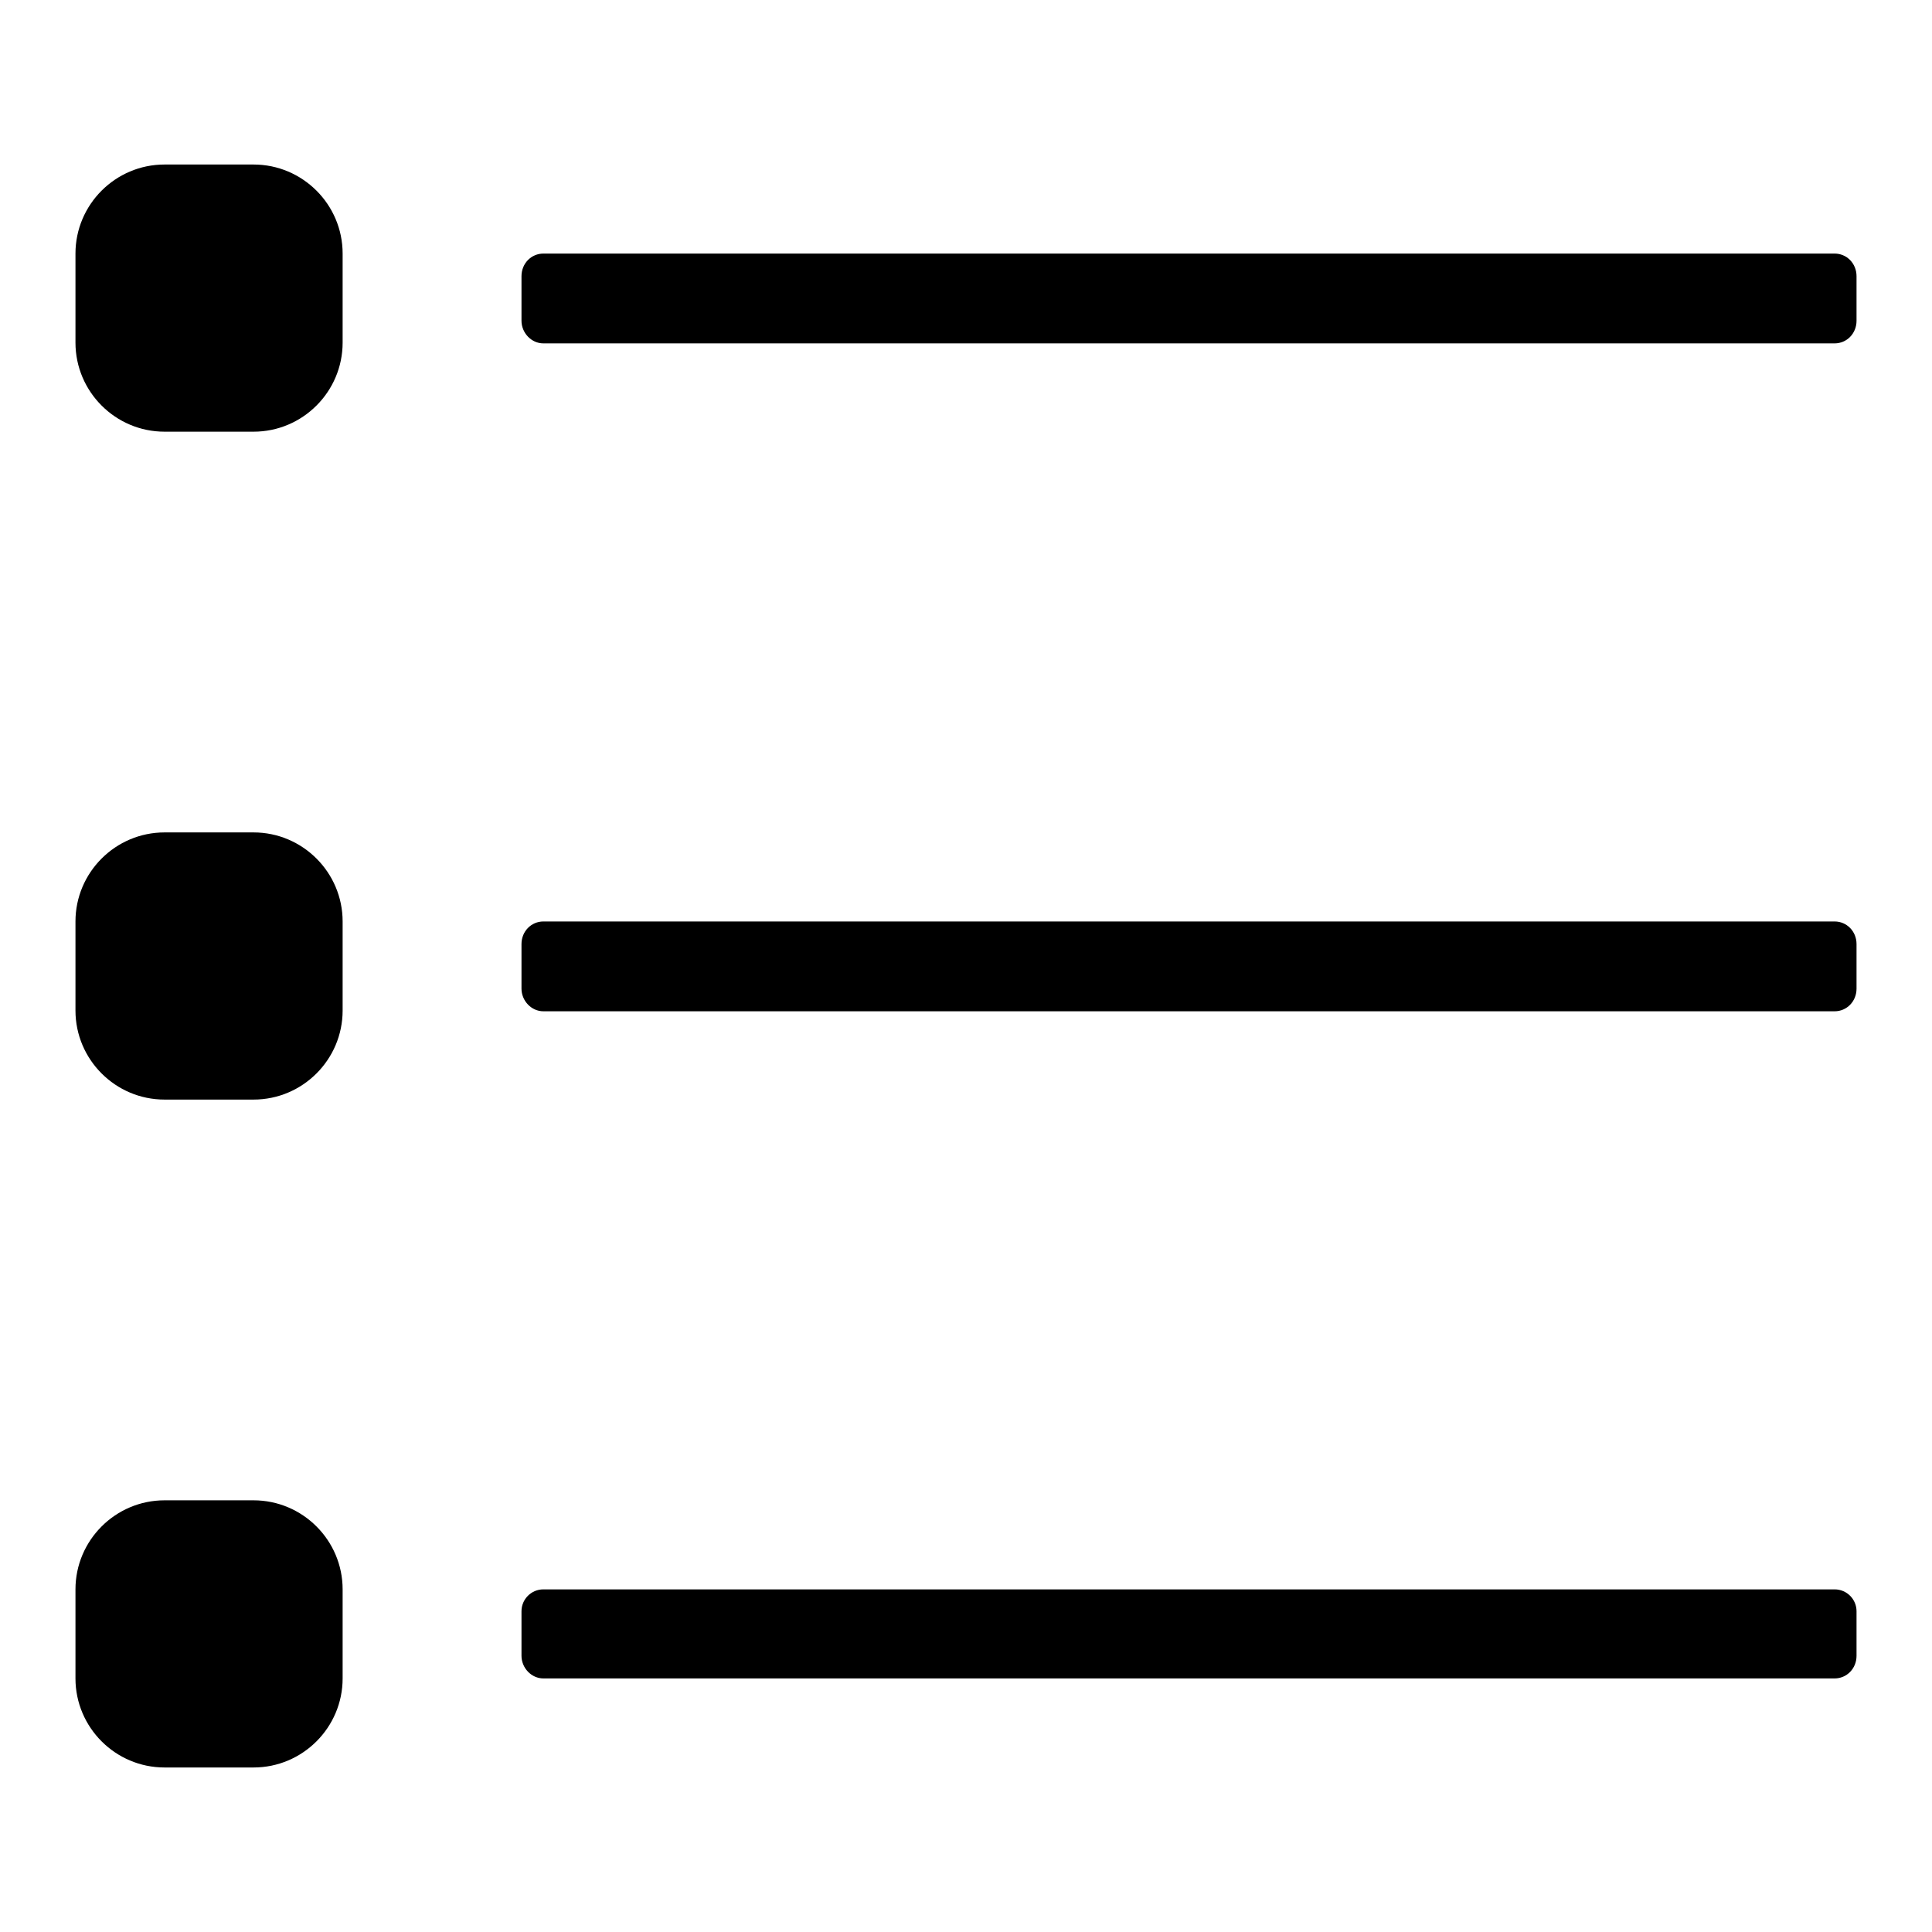
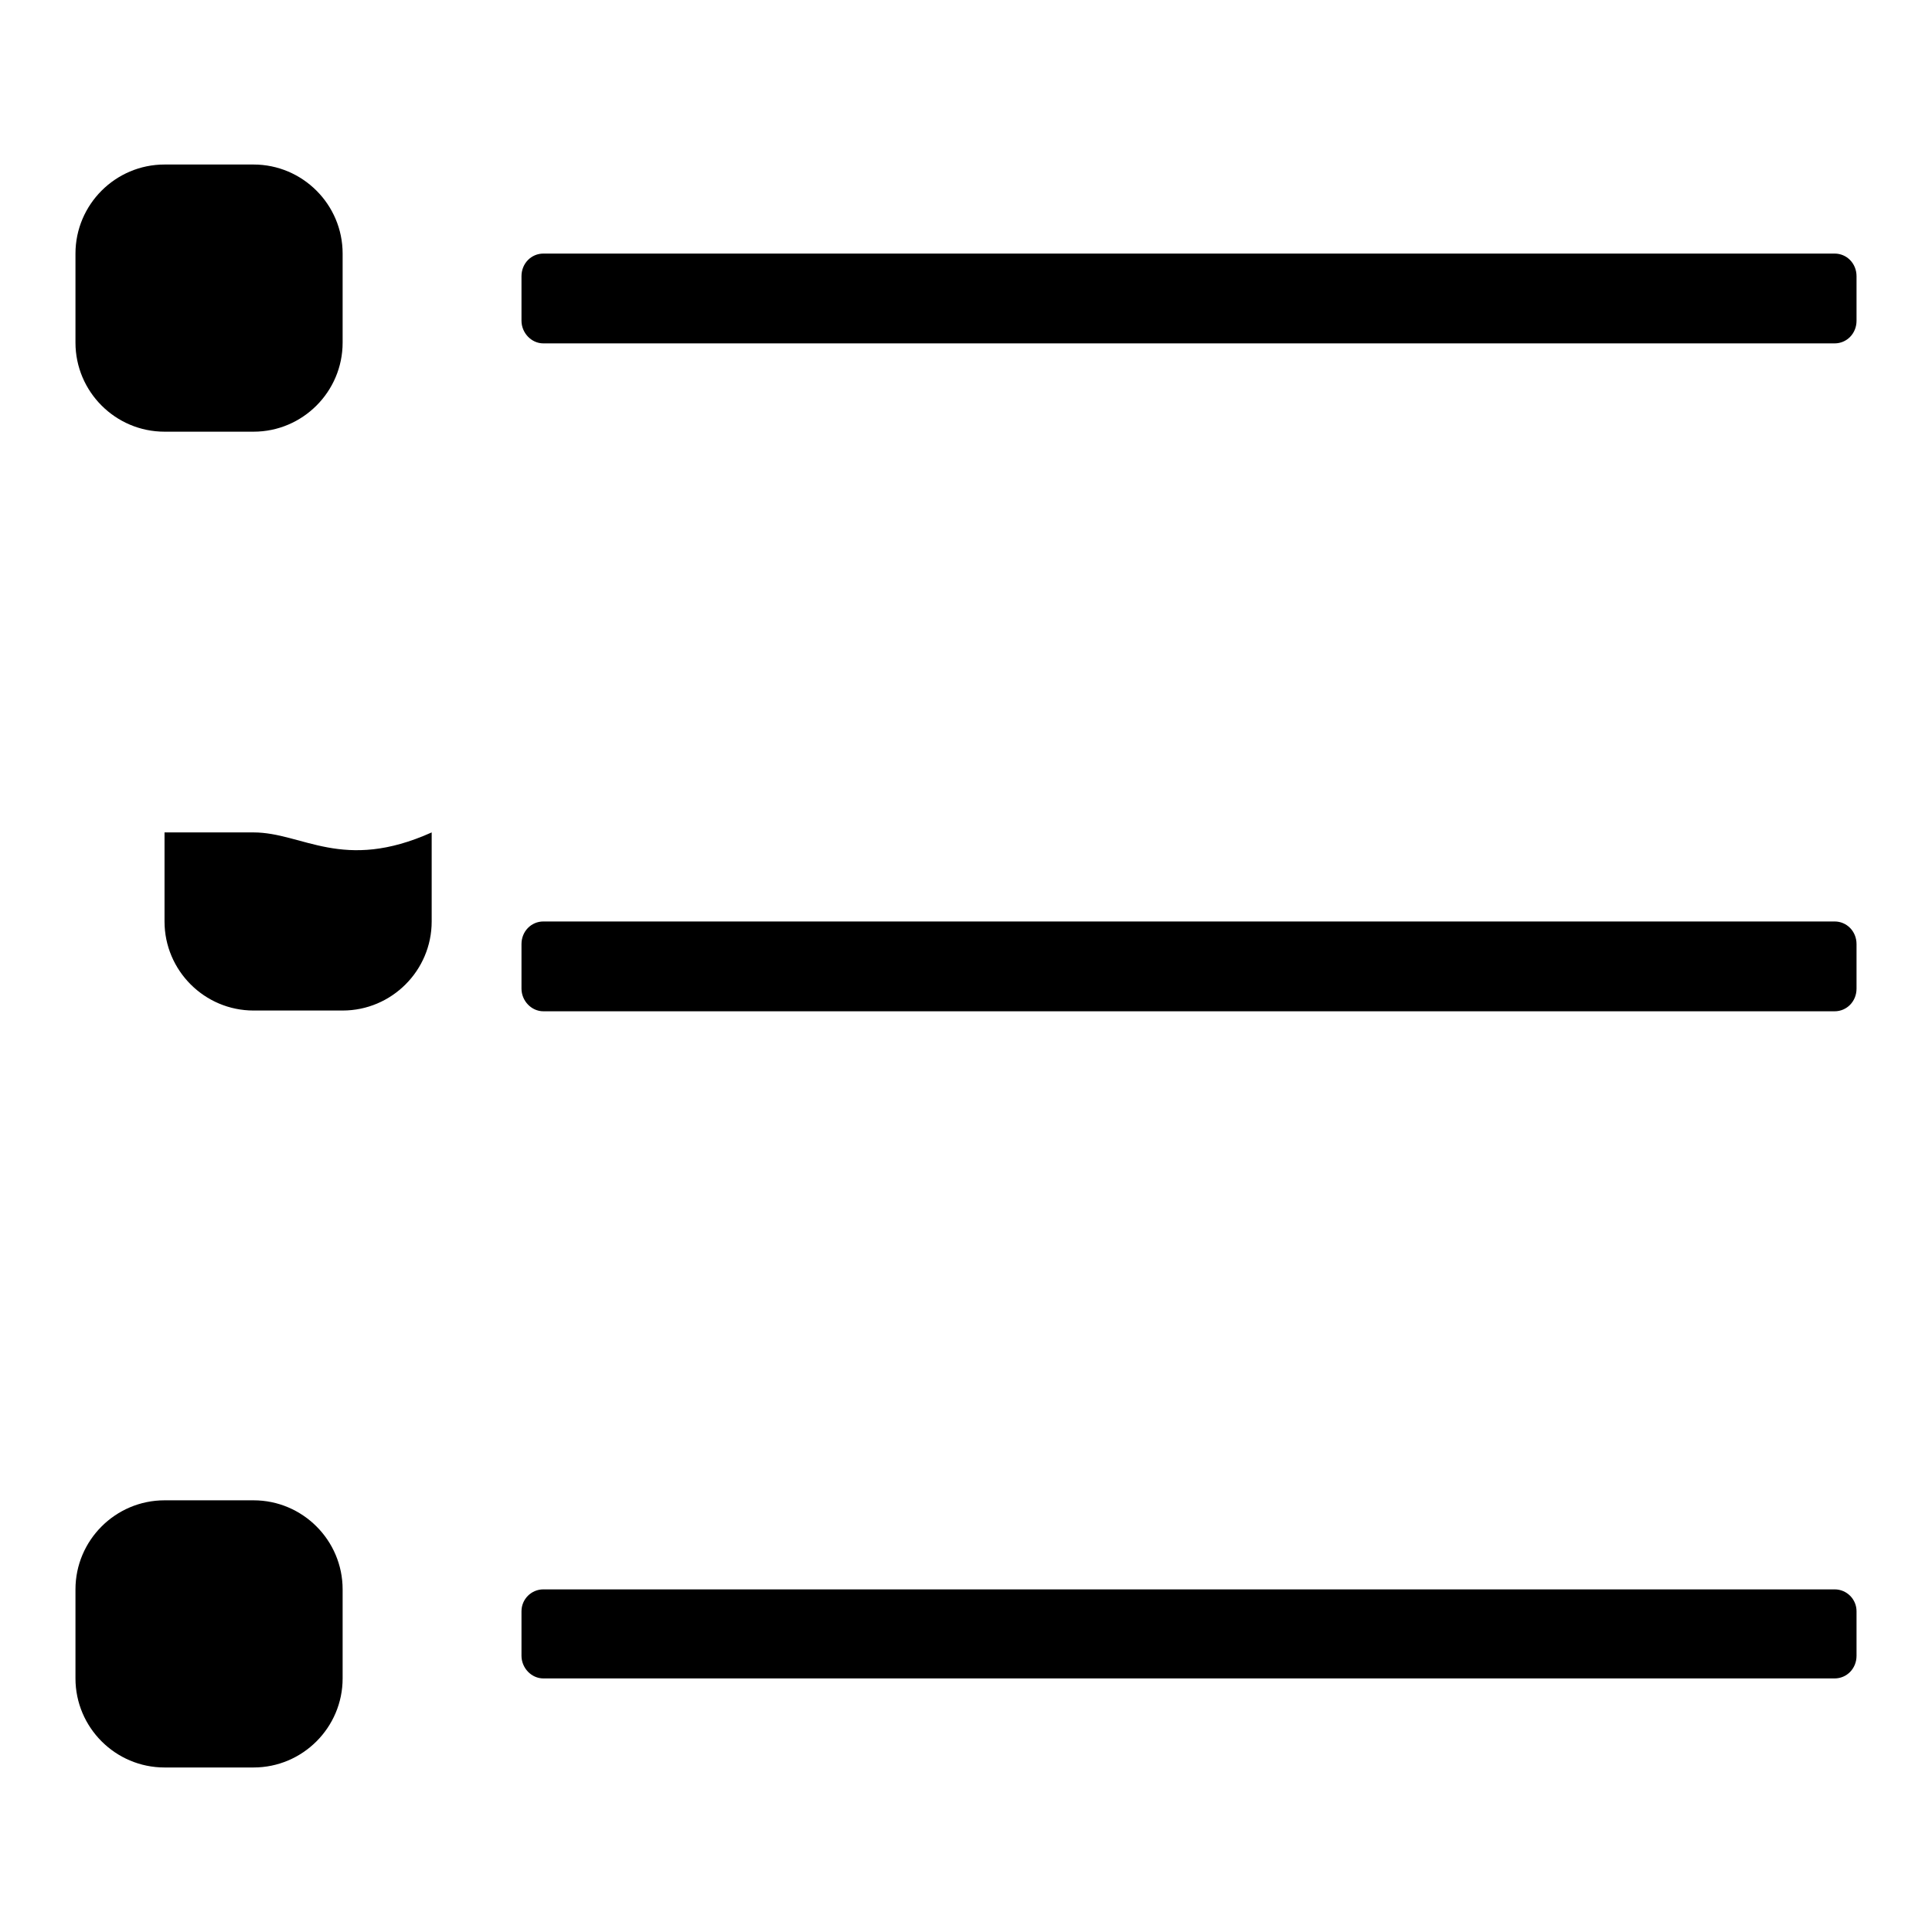
<svg xmlns="http://www.w3.org/2000/svg" version="1.1" x="0px" y="0px" viewBox="0 0 256 256" enable-background="new 0 0 256 256" xml:space="preserve">
  <g>
    <g>
-       <path fill="#000000" d="M33.6,21.8H21.8c-6.5,0-11.8,5.3-11.8,11.8v11.8c0,6.5,5.3,11.8,11.8,11.8h11.8c6.5,0,11.8-5.3,11.8-11.8V33.6C45.4,27.1,40.1,21.8,33.6,21.8z M243.1,33.6H72c-1.6,0-2.9,1.3-2.9,3v5.9c0,1.6,1.3,3,2.9,3h171.1c1.6,0,2.9-1.3,2.9-3v-5.9C246,34.9,244.7,33.6,243.1,33.6z M243.1,122.1H72c-1.6,0-2.9,1.3-2.9,3v5.9c0,1.6,1.3,3,2.9,3h171.1c1.6,0,2.9-1.3,2.9-3v-5.9C246,123.4,244.7,122.1,243.1,122.1z M243.1,210.6H72c-1.6,0-2.9,1.3-2.9,2.9v5.9c0,1.6,1.3,3,2.9,3h171.1c1.6,0,2.9-1.3,2.9-3v-5.9C246,211.9,244.7,210.6,243.1,210.6z M33.6,110.3H21.8c-6.5,0-11.8,5.3-11.8,11.8v11.8c0,6.5,5.3,11.8,11.8,11.8h11.8c6.5,0,11.8-5.3,11.8-11.8v-11.8C45.4,115.6,40.1,110.3,33.6,110.3z M33.6,198.8H21.8c-6.5,0-11.8,5.3-11.8,11.8v11.8c0,6.5,5.3,11.8,11.8,11.8h11.8c6.5,0,11.8-5.3,11.8-11.8v-11.8C45.4,204.1,40.1,198.8,33.6,198.8z" />
+       <path fill="#000000" d="M33.6,21.8H21.8c-6.5,0-11.8,5.3-11.8,11.8v11.8c0,6.5,5.3,11.8,11.8,11.8h11.8c6.5,0,11.8-5.3,11.8-11.8V33.6C45.4,27.1,40.1,21.8,33.6,21.8z M243.1,33.6H72c-1.6,0-2.9,1.3-2.9,3v5.9c0,1.6,1.3,3,2.9,3h171.1c1.6,0,2.9-1.3,2.9-3v-5.9C246,34.9,244.7,33.6,243.1,33.6z M243.1,122.1H72c-1.6,0-2.9,1.3-2.9,3v5.9c0,1.6,1.3,3,2.9,3h171.1c1.6,0,2.9-1.3,2.9-3v-5.9C246,123.4,244.7,122.1,243.1,122.1z M243.1,210.6H72c-1.6,0-2.9,1.3-2.9,2.9v5.9c0,1.6,1.3,3,2.9,3h171.1c1.6,0,2.9-1.3,2.9-3v-5.9C246,211.9,244.7,210.6,243.1,210.6z M33.6,110.3H21.8v11.8c0,6.5,5.3,11.8,11.8,11.8h11.8c6.5,0,11.8-5.3,11.8-11.8v-11.8C45.4,115.6,40.1,110.3,33.6,110.3z M33.6,198.8H21.8c-6.5,0-11.8,5.3-11.8,11.8v11.8c0,6.5,5.3,11.8,11.8,11.8h11.8c6.5,0,11.8-5.3,11.8-11.8v-11.8C45.4,204.1,40.1,198.8,33.6,198.8z" />
    </g>
  </g>
</svg>